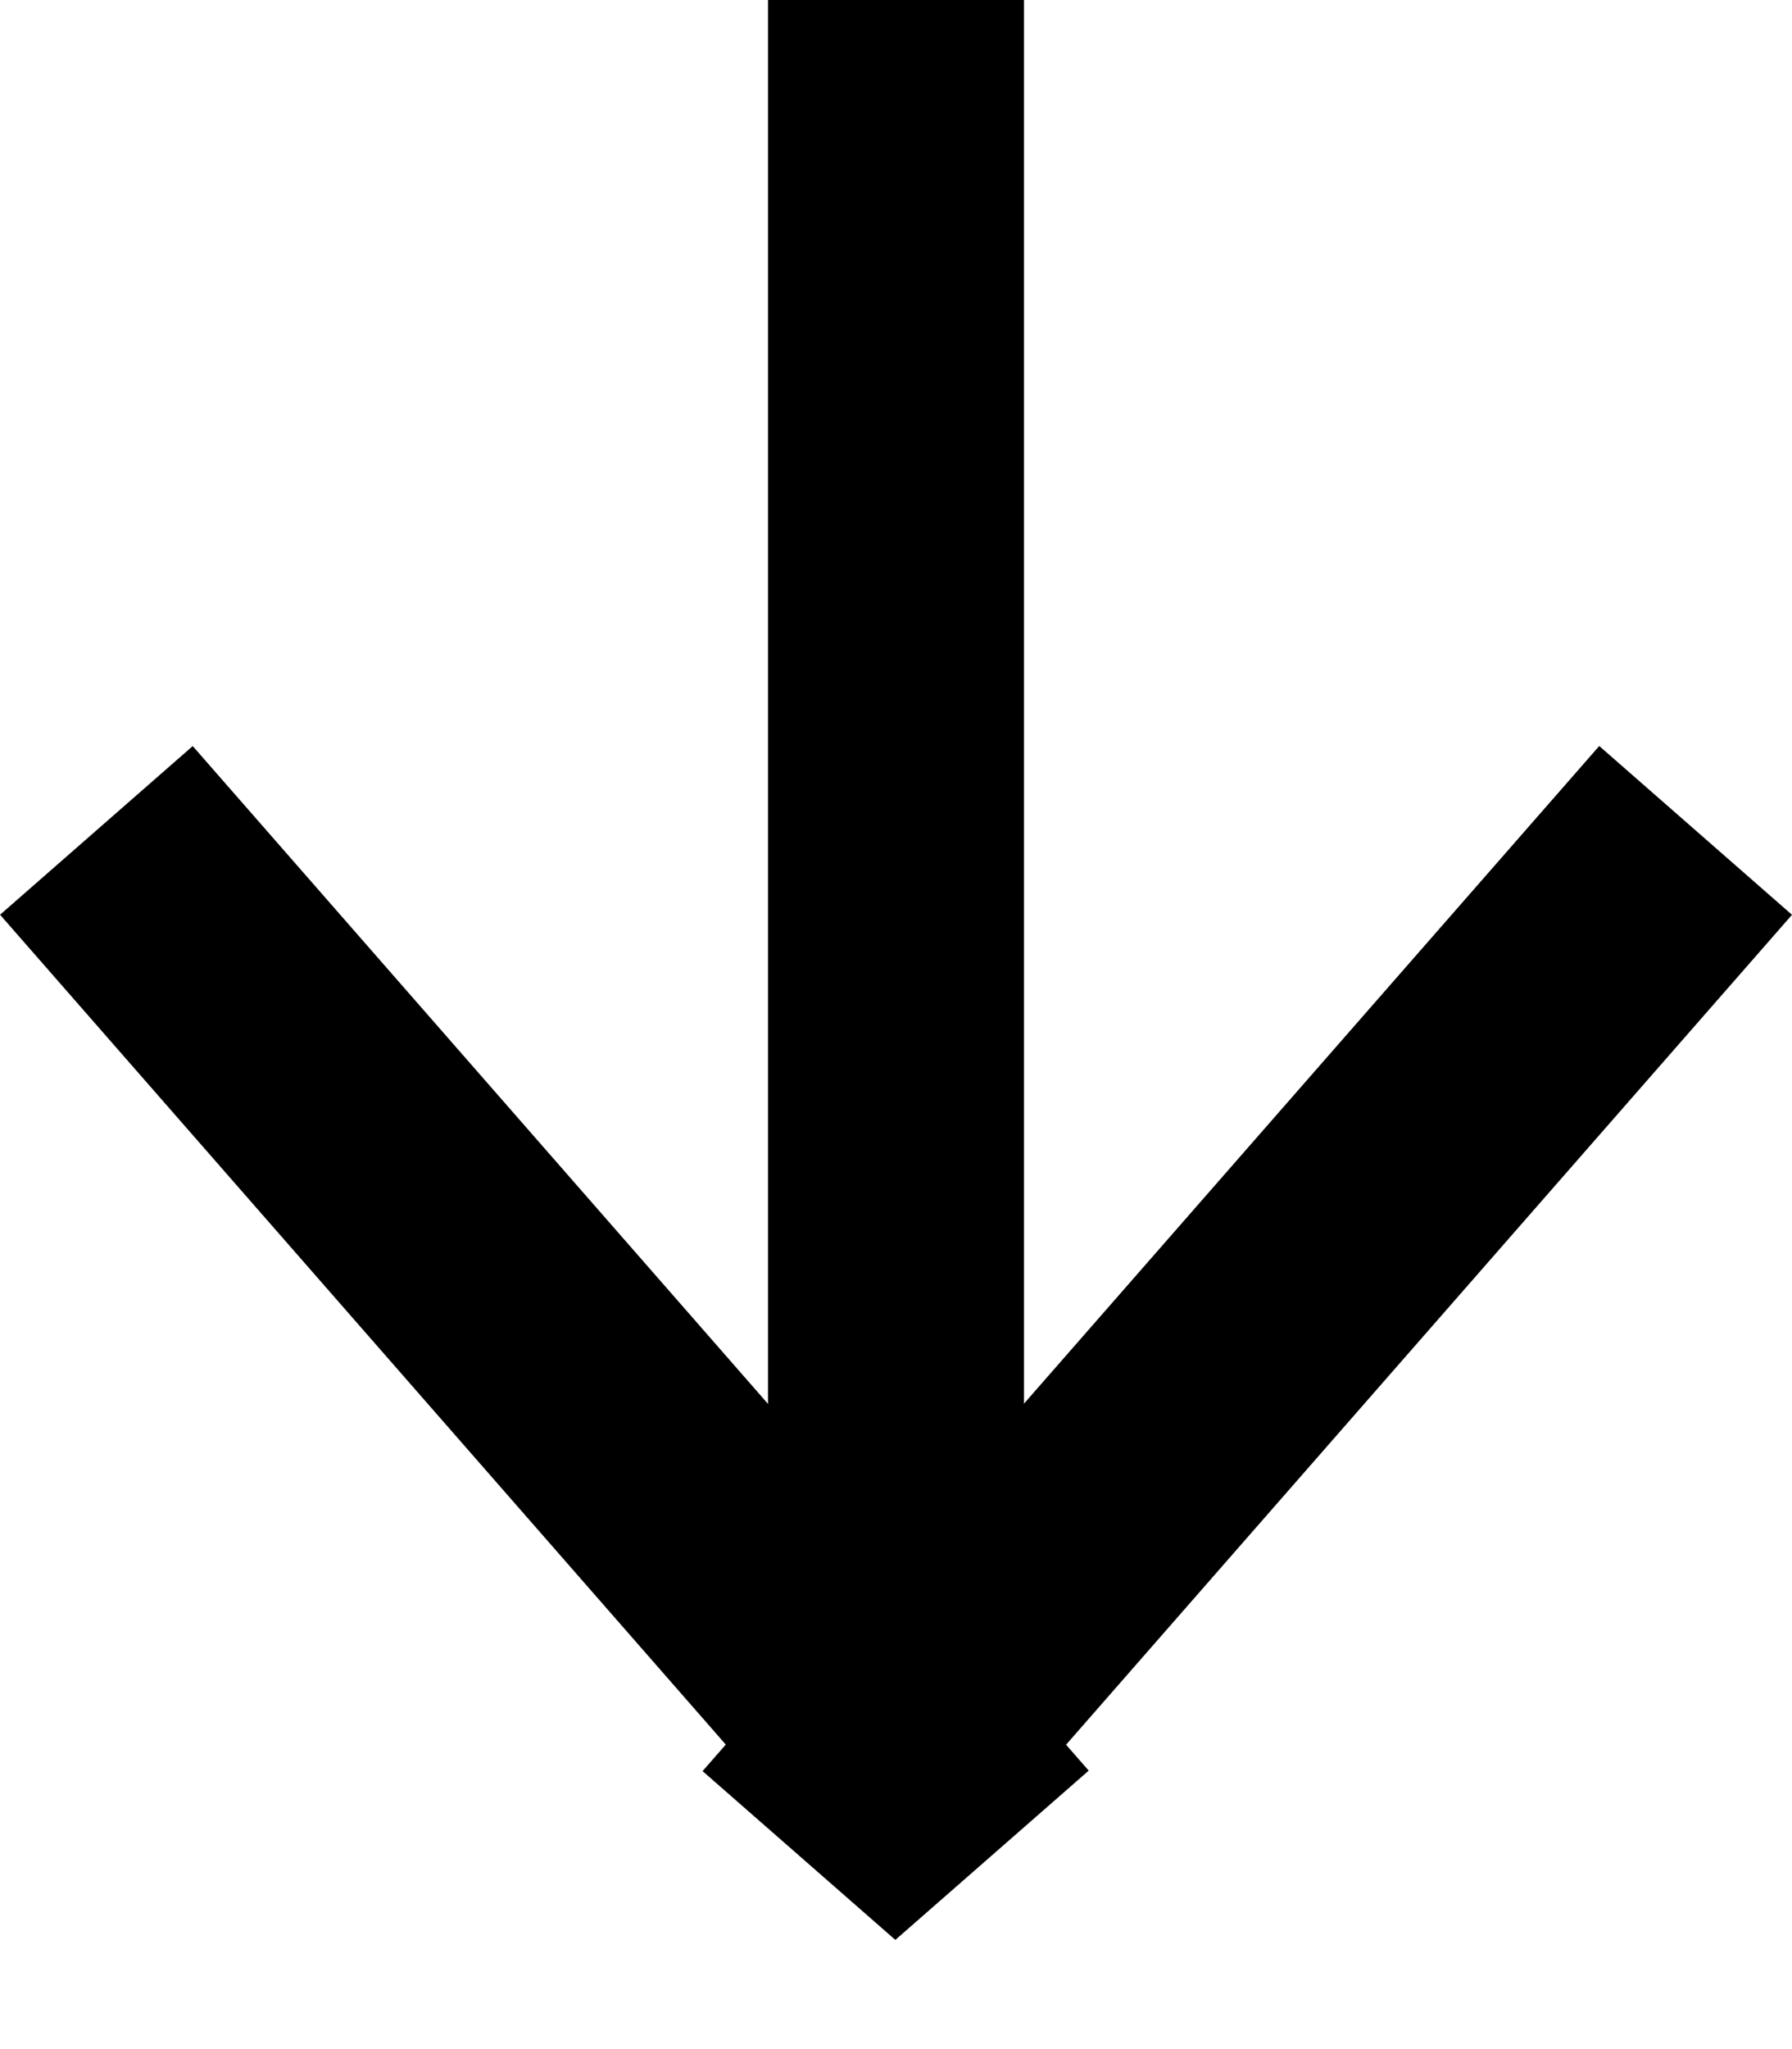
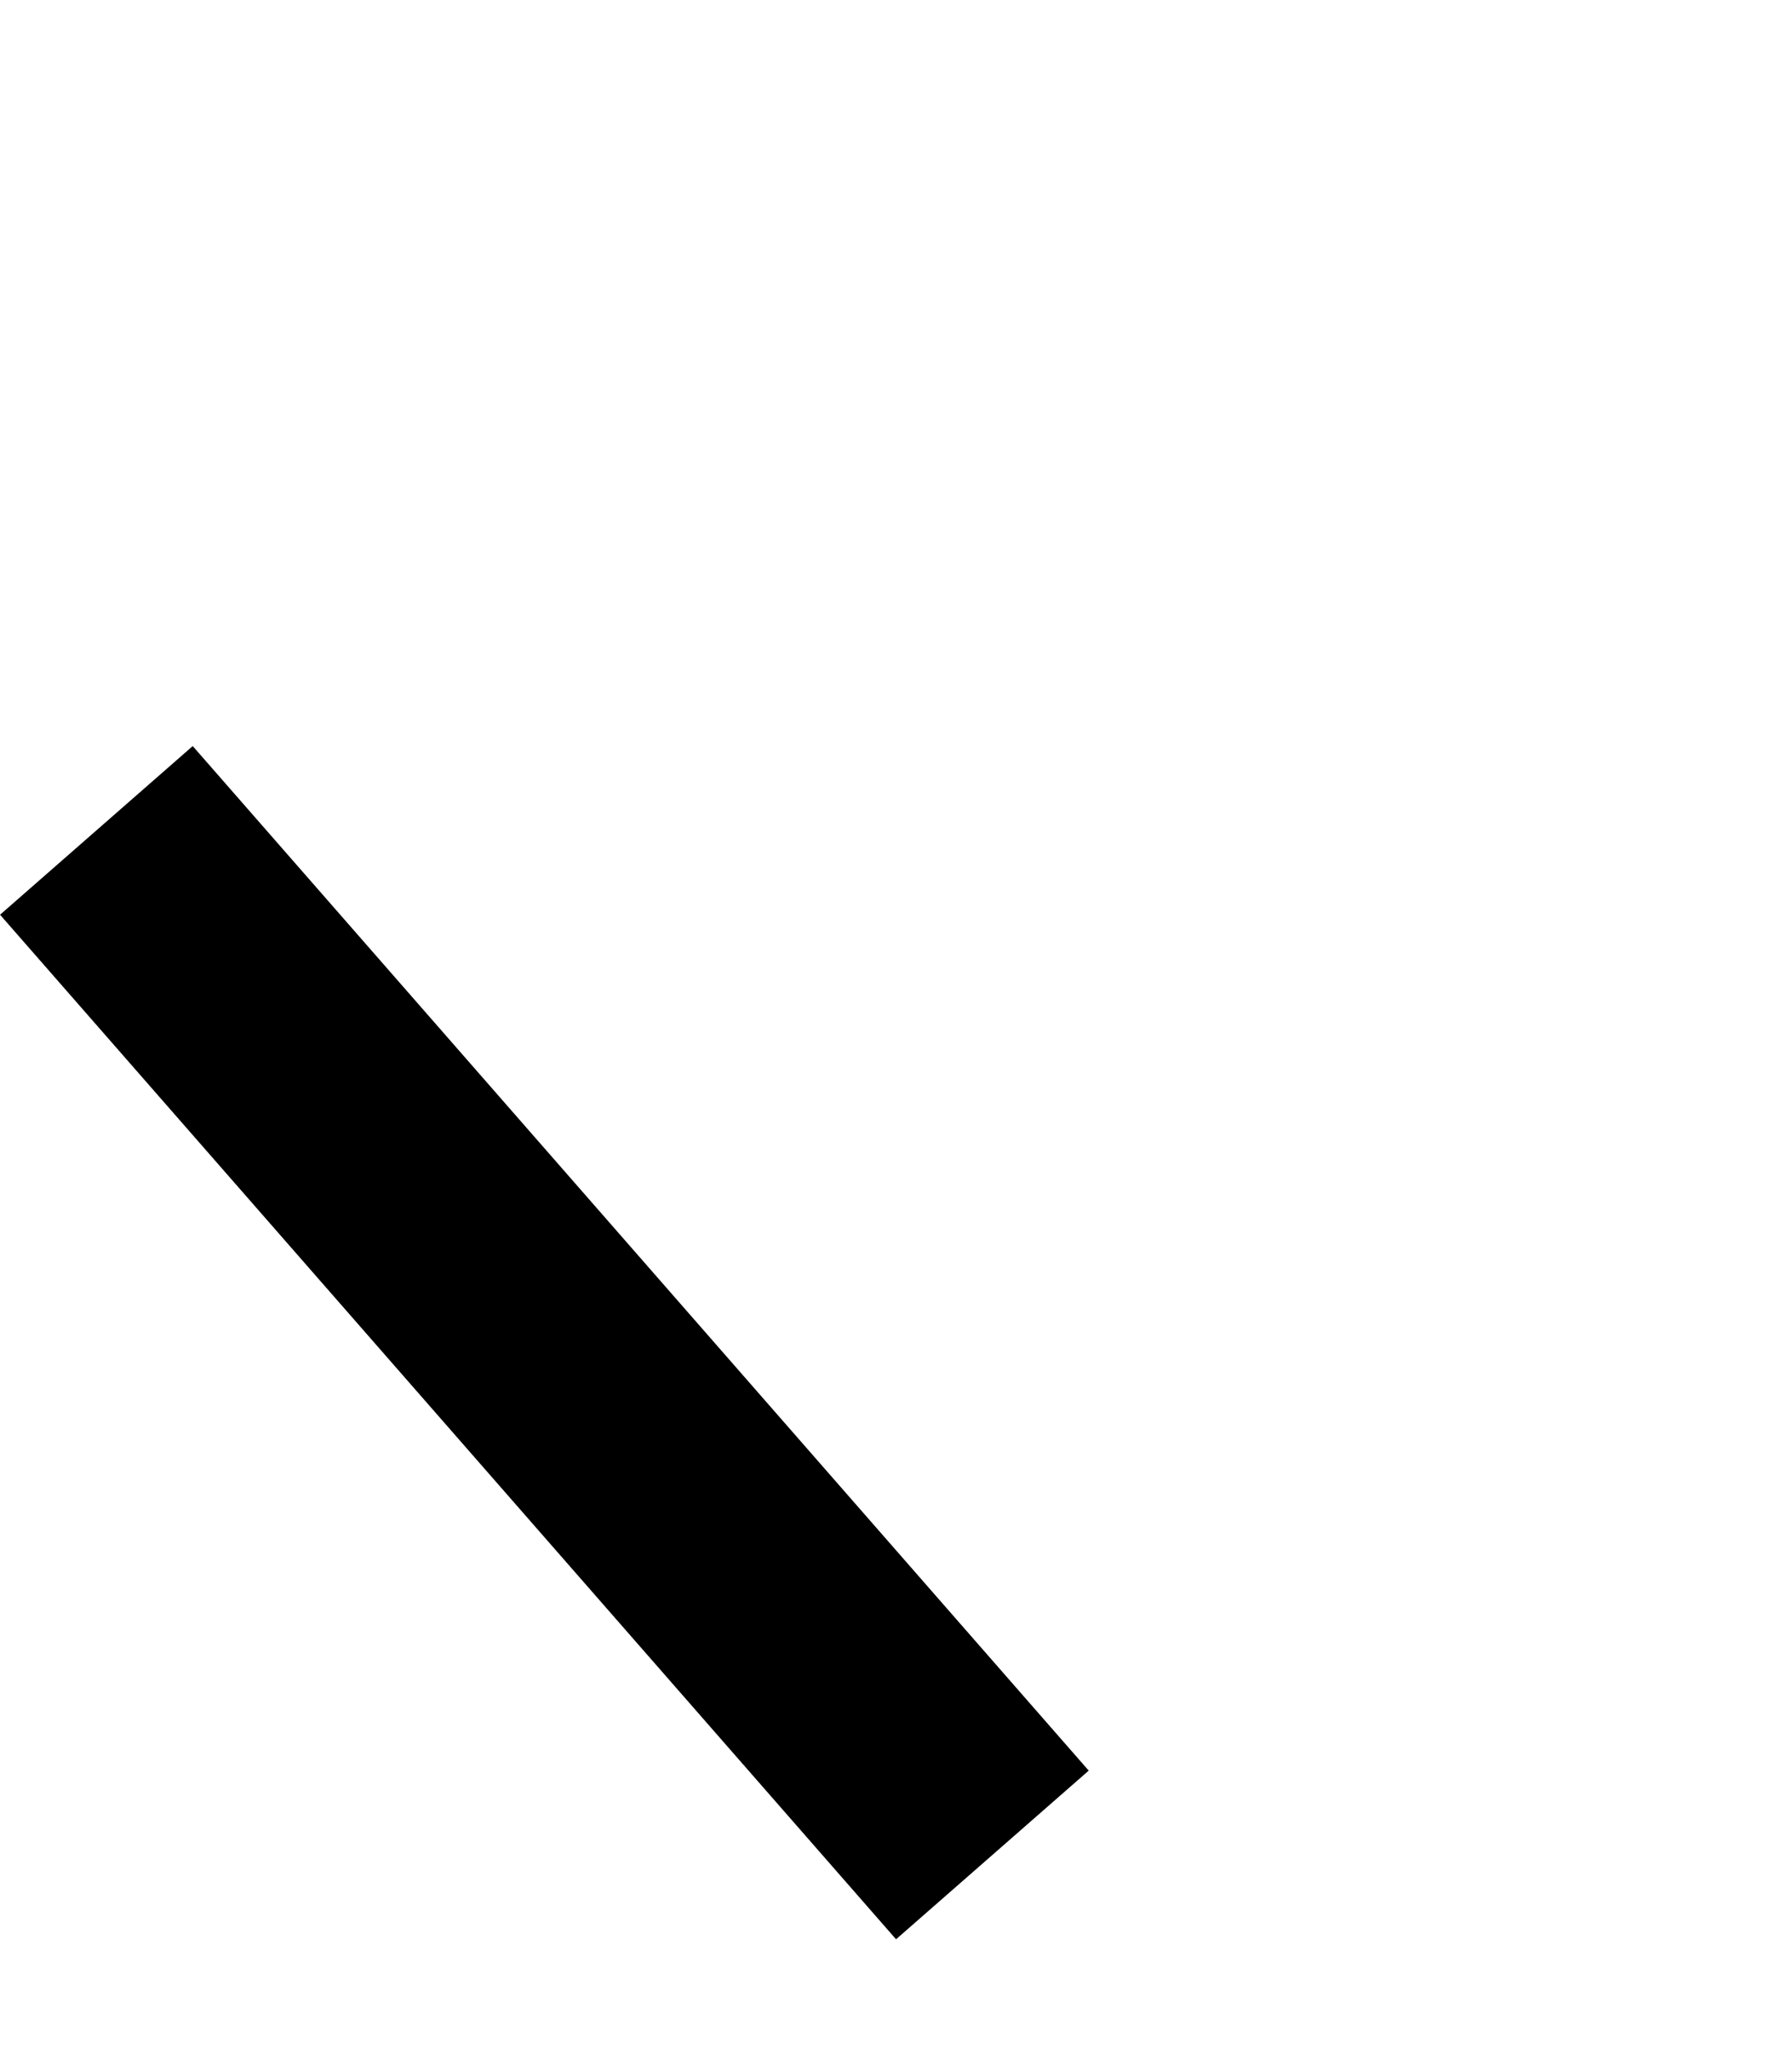
<svg xmlns="http://www.w3.org/2000/svg" width="14" height="16" viewBox="0 0 14 16" fill="none">
-   <line x1="7" y1="4.37113e-08" x2="7" y2="13" stroke="#000" stroke-width="2" />
  <line x1="0.753" y1="6.484" x2="7.753" y2="14.484" stroke="#000" stroke-width="2" />
-   <line y1="-1" x2="10.63" y2="-1" transform="matrix(-0.659 0.753 0.753 0.659 14 7.143)" stroke="#000" stroke-width="2" />
</svg>